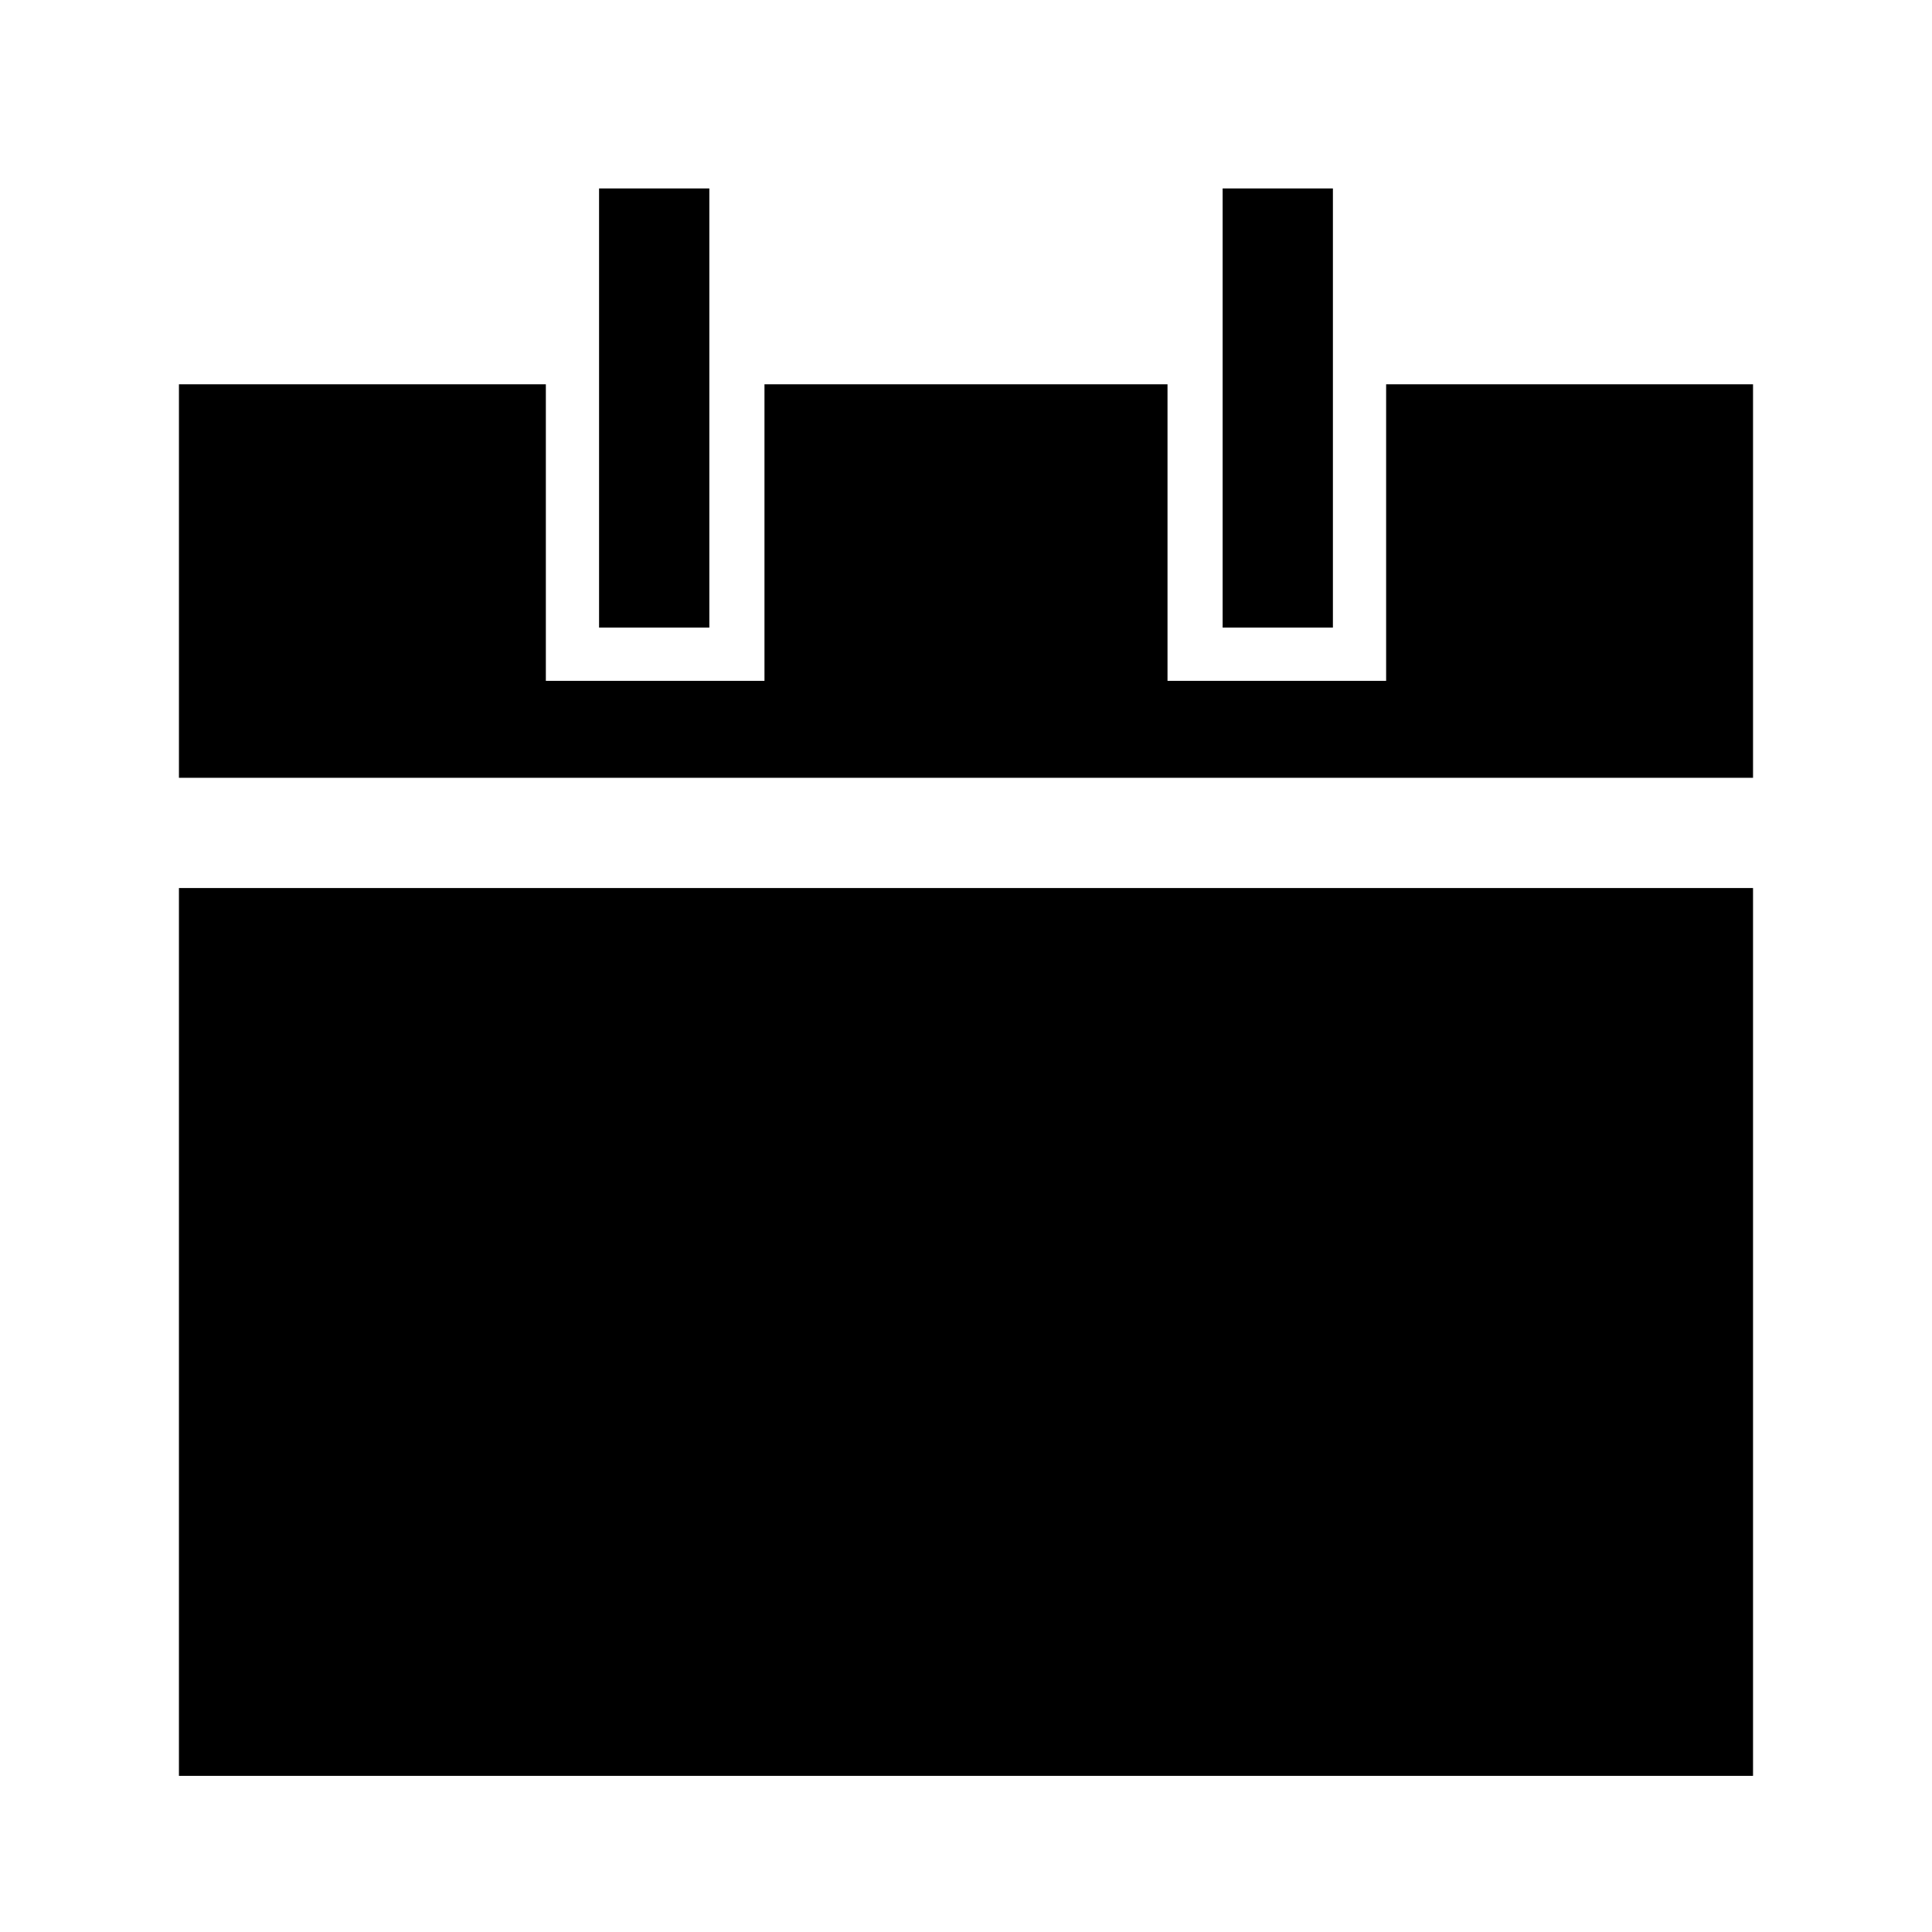
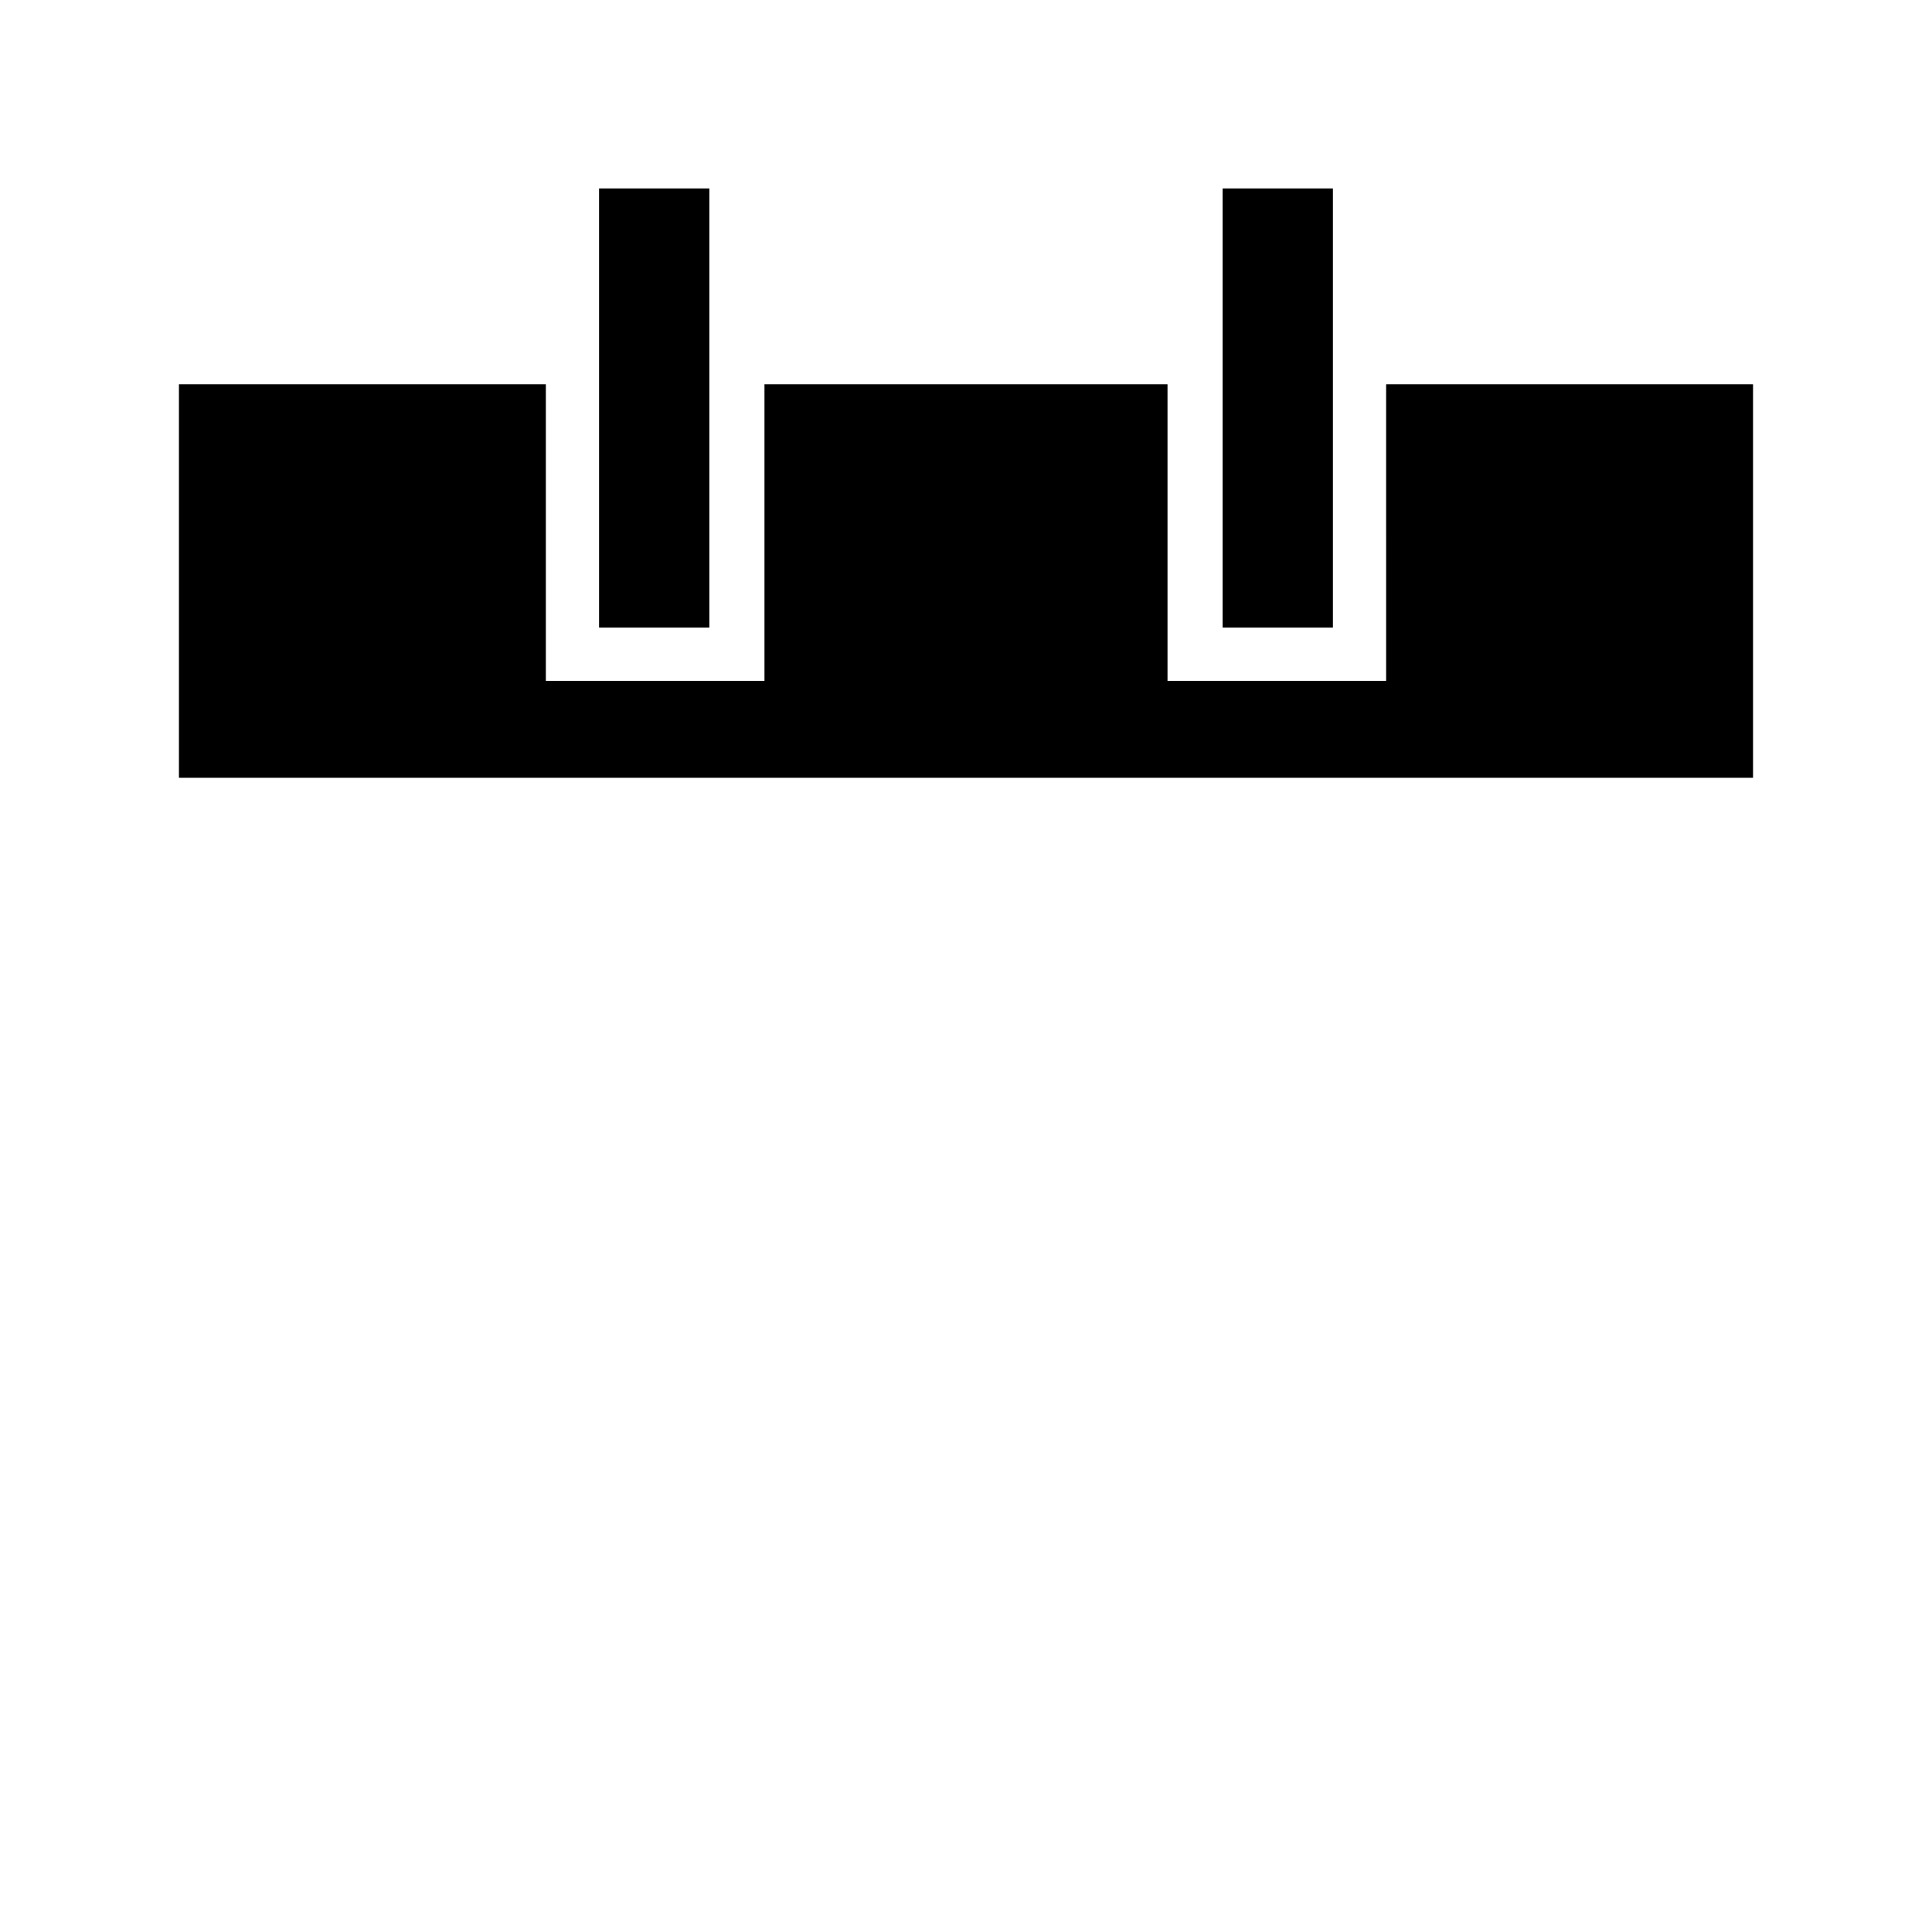
<svg xmlns="http://www.w3.org/2000/svg" fill="#000000" width="800px" height="800px" version="1.1" viewBox="144 144 512 512">
  <g>
-     <path d="m191.42 379.34h417.15v235.28h-417.15z" />
    <path d="m511.34 324.43h-57.938v-78.594h-106.81v78.594h-57.938v-78.594h-97.234v104.29h417.15v-104.29h-97.234z" />
    <path d="m302.76 193.94h29.223v116.38h-29.223z" />
    <path d="m468.01 193.94h29.223v116.38h-29.223z" />
  </g>
</svg>